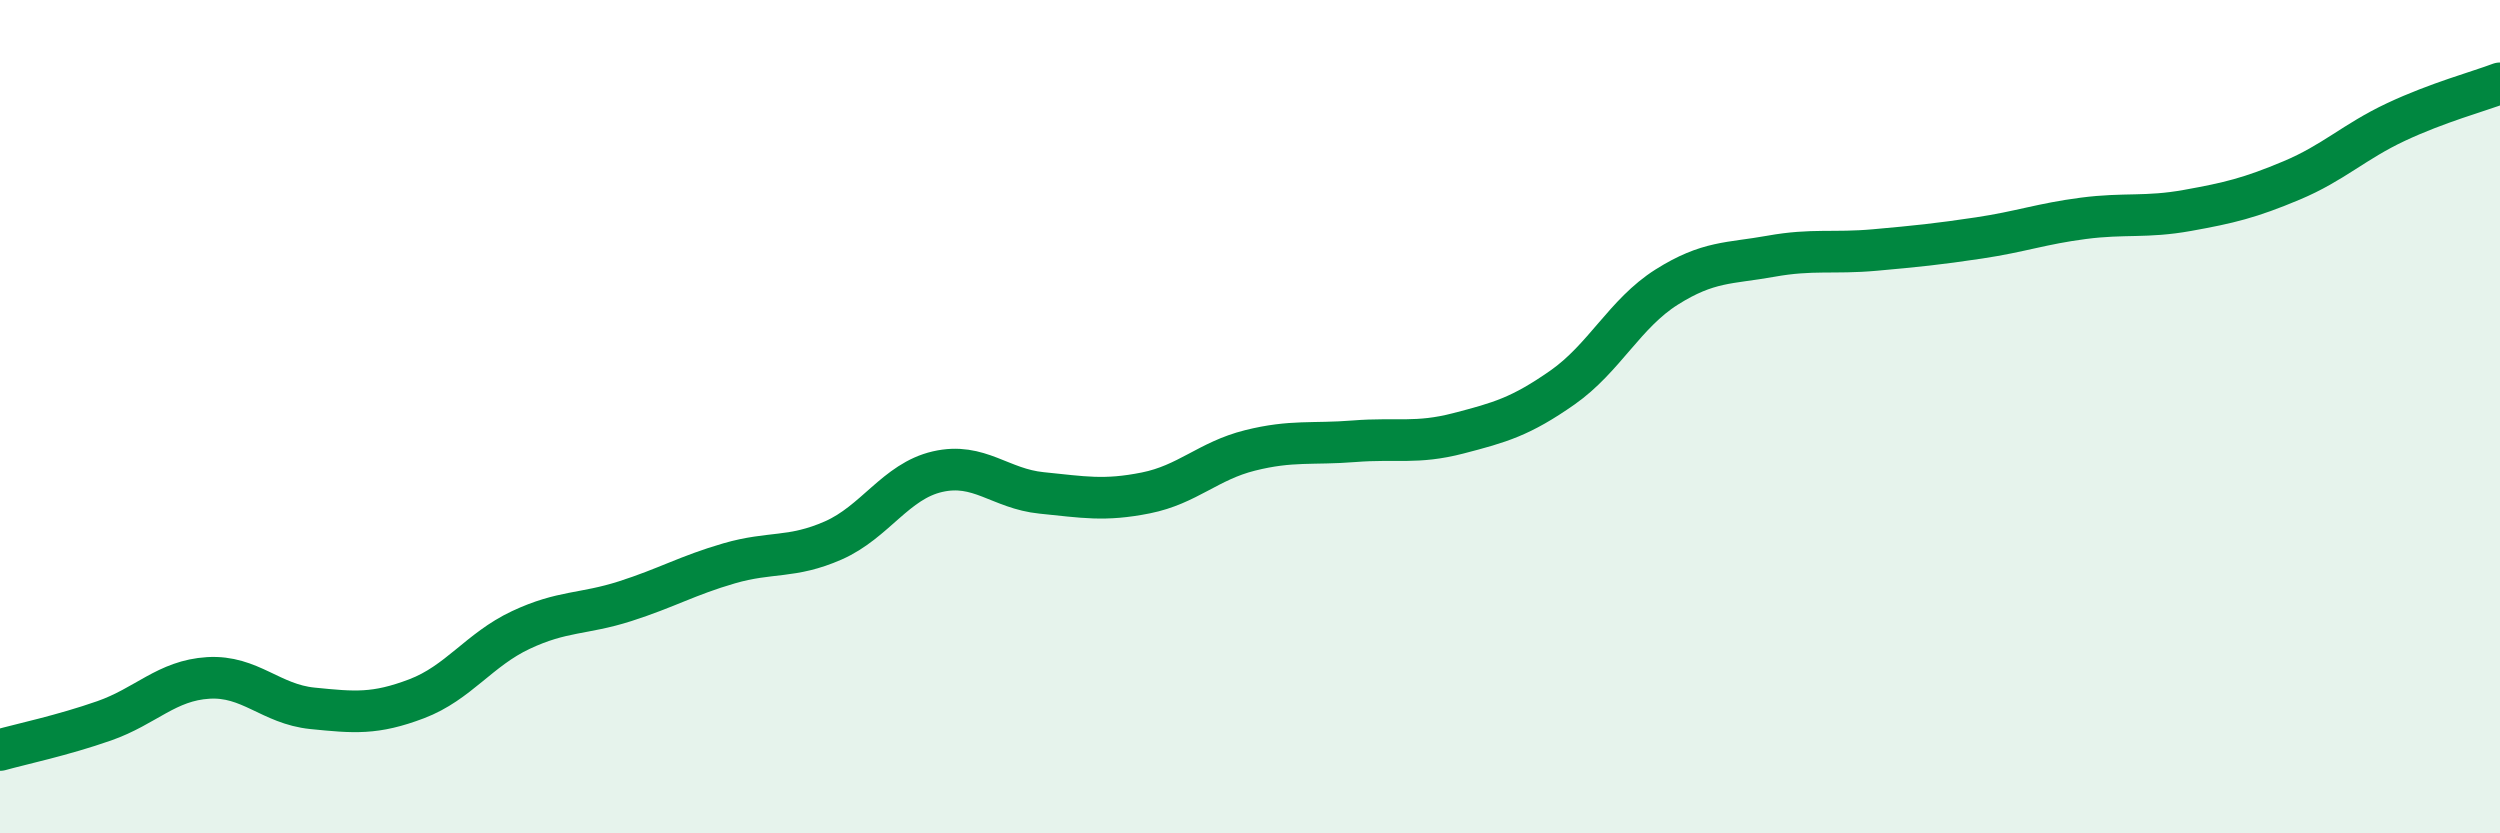
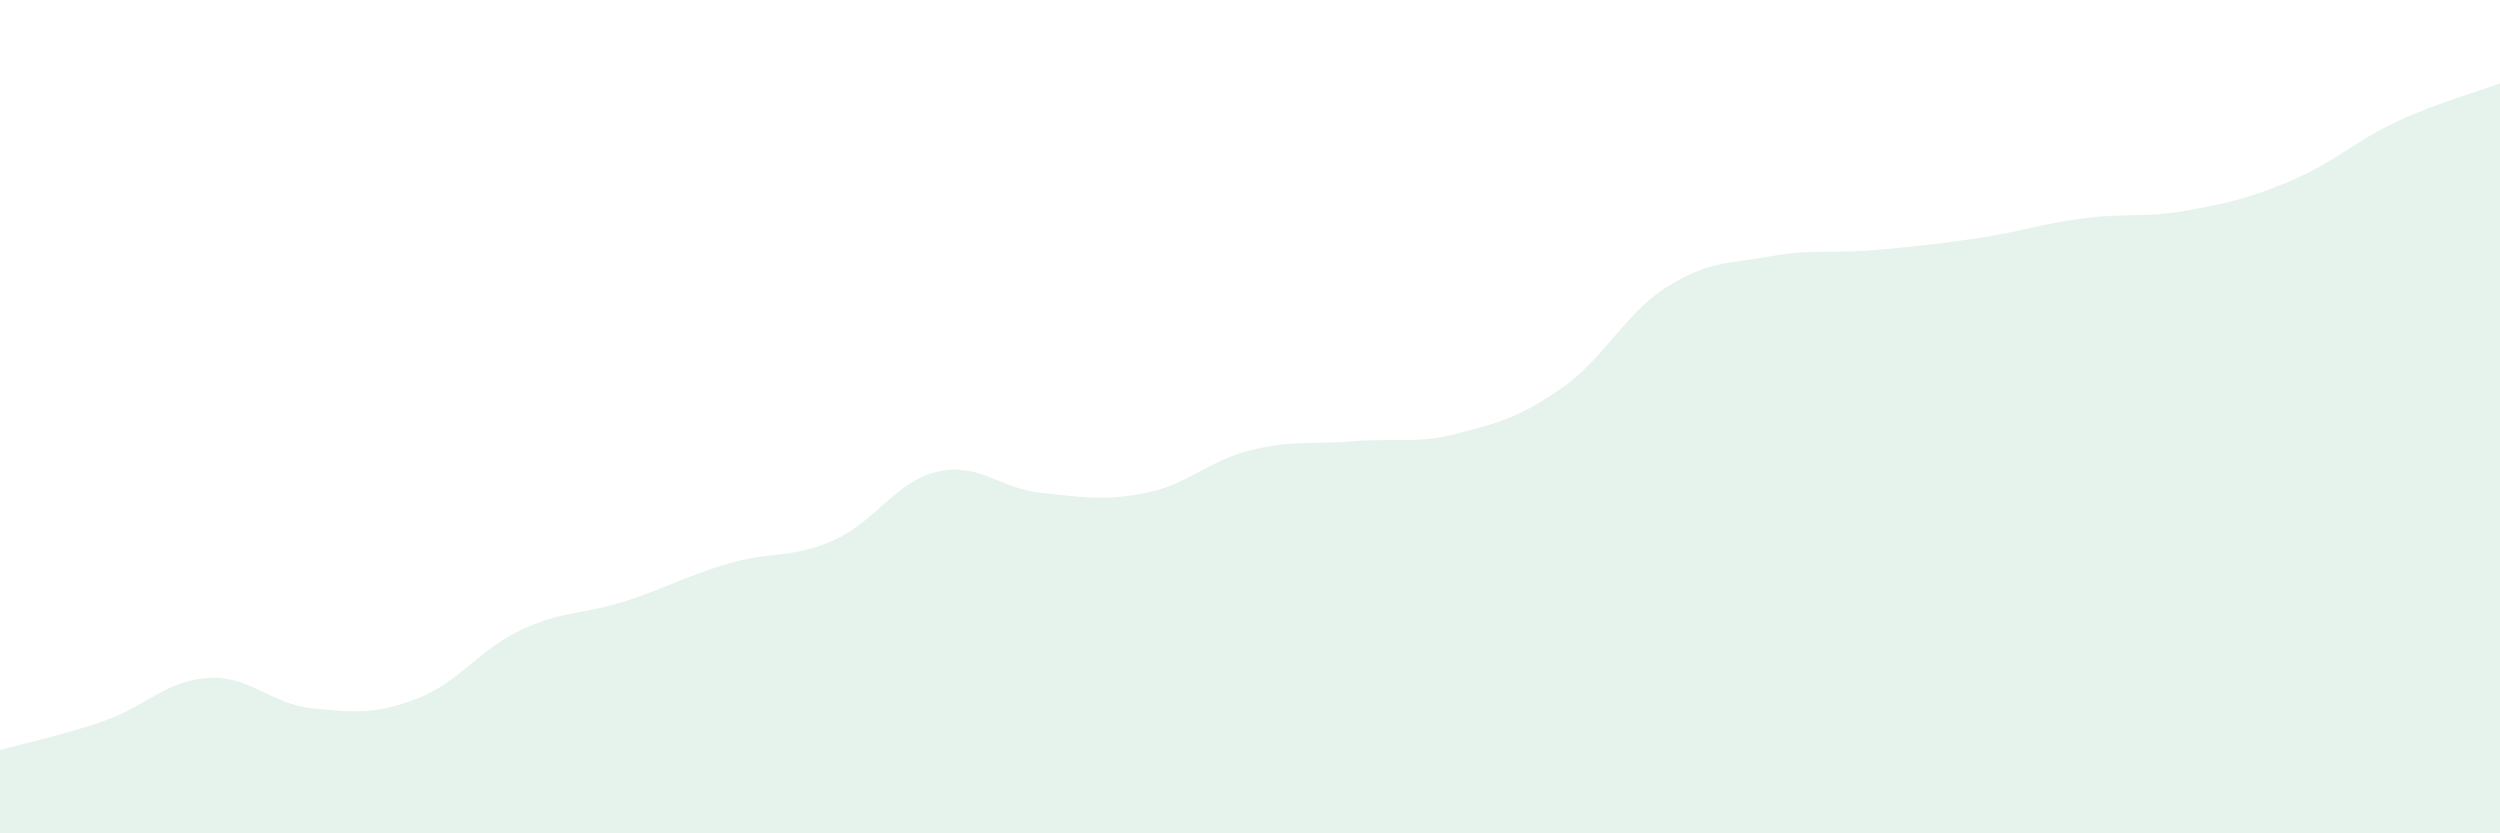
<svg xmlns="http://www.w3.org/2000/svg" width="60" height="20" viewBox="0 0 60 20">
-   <path d="M 0,18 C 0.5,17.86 1.5,17.65 2.5,17.3 C 3.5,16.95 4,16.33 5,16.27 C 6,16.21 6.5,16.9 7.5,17 C 8.5,17.1 9,17.15 10,16.77 C 11,16.39 11.5,15.59 12.5,15.12 C 13.5,14.65 14,14.75 15,14.43 C 16,14.11 16.5,13.81 17.5,13.52 C 18.5,13.23 19,13.41 20,12.97 C 21,12.53 21.5,11.55 22.5,11.32 C 23.5,11.09 24,11.73 25,11.83 C 26,11.93 26.5,12.03 27.5,11.83 C 28.5,11.63 29,11.06 30,10.81 C 31,10.56 31.5,10.67 32.5,10.59 C 33.5,10.51 34,10.66 35,10.4 C 36,10.14 36.5,10 37.5,9.3 C 38.5,8.6 39,7.52 40,6.89 C 41,6.26 41.5,6.33 42.5,6.15 C 43.5,5.97 44,6.09 45,6 C 46,5.91 46.5,5.86 47.5,5.71 C 48.5,5.56 49,5.37 50,5.24 C 51,5.11 51.5,5.23 52.5,5.05 C 53.5,4.87 54,4.75 55,4.33 C 56,3.91 56.5,3.4 57.5,2.93 C 58.5,2.46 59.5,2.19 60,2L60 20L0 20Z" fill="#008740" opacity="0.1" stroke-linecap="round" stroke-linejoin="round" />
-   <path d="M 0,18 C 0.5,17.86 1.5,17.65 2.5,17.3 C 3.5,16.95 4,16.33 5,16.27 C 6,16.21 6.5,16.9 7.5,17 C 8.5,17.1 9,17.15 10,16.77 C 11,16.39 11.5,15.59 12.5,15.12 C 13.5,14.65 14,14.75 15,14.43 C 16,14.11 16.5,13.81 17.5,13.52 C 18.5,13.23 19,13.41 20,12.97 C 21,12.53 21.5,11.55 22.5,11.32 C 23.5,11.09 24,11.73 25,11.83 C 26,11.93 26.5,12.03 27.5,11.83 C 28.5,11.63 29,11.06 30,10.81 C 31,10.56 31.5,10.67 32.5,10.59 C 33.5,10.51 34,10.66 35,10.4 C 36,10.14 36.5,10 37.5,9.3 C 38.5,8.6 39,7.52 40,6.89 C 41,6.26 41.5,6.33 42.5,6.15 C 43.5,5.97 44,6.09 45,6 C 46,5.91 46.5,5.86 47.5,5.71 C 48.5,5.56 49,5.37 50,5.24 C 51,5.11 51.5,5.23 52.5,5.05 C 53.5,4.87 54,4.75 55,4.33 C 56,3.91 56.5,3.4 57.5,2.93 C 58.5,2.46 59.5,2.19 60,2" stroke="#008740" stroke-width="1" fill="none" stroke-linecap="round" stroke-linejoin="round" />
+   <path d="M 0,18 C 0.5,17.86 1.5,17.65 2.5,17.3 C 3.5,16.95 4,16.33 5,16.27 C 6,16.21 6.5,16.9 7.5,17 C 8.5,17.1 9,17.15 10,16.77 C 11,16.39 11.5,15.59 12.5,15.12 C 13.5,14.65 14,14.75 15,14.43 C 16,14.11 16.5,13.81 17.5,13.52 C 18.5,13.23 19,13.41 20,12.97 C 21,12.53 21.5,11.55 22.5,11.32 C 23.5,11.09 24,11.73 25,11.83 C 26,11.93 26.5,12.03 27.5,11.83 C 28.5,11.63 29,11.06 30,10.81 C 31,10.56 31.5,10.67 32.5,10.59 C 33.5,10.51 34,10.66 35,10.4 C 36,10.14 36.5,10 37.5,9.3 C 38.5,8.6 39,7.52 40,6.89 C 41,6.26 41.5,6.33 42.5,6.15 C 43.5,5.97 44,6.09 45,6 C 46,5.91 46.5,5.86 47.5,5.71 C 48.5,5.56 49,5.37 50,5.24 C 51,5.11 51.5,5.23 52.5,5.05 C 53.5,4.87 54,4.75 55,4.33 C 56,3.91 56.5,3.4 57.5,2.93 C 58.5,2.46 59.5,2.19 60,2L60 20L0 20" fill="#008740" opacity="0.1" stroke-linecap="round" stroke-linejoin="round" />
</svg>